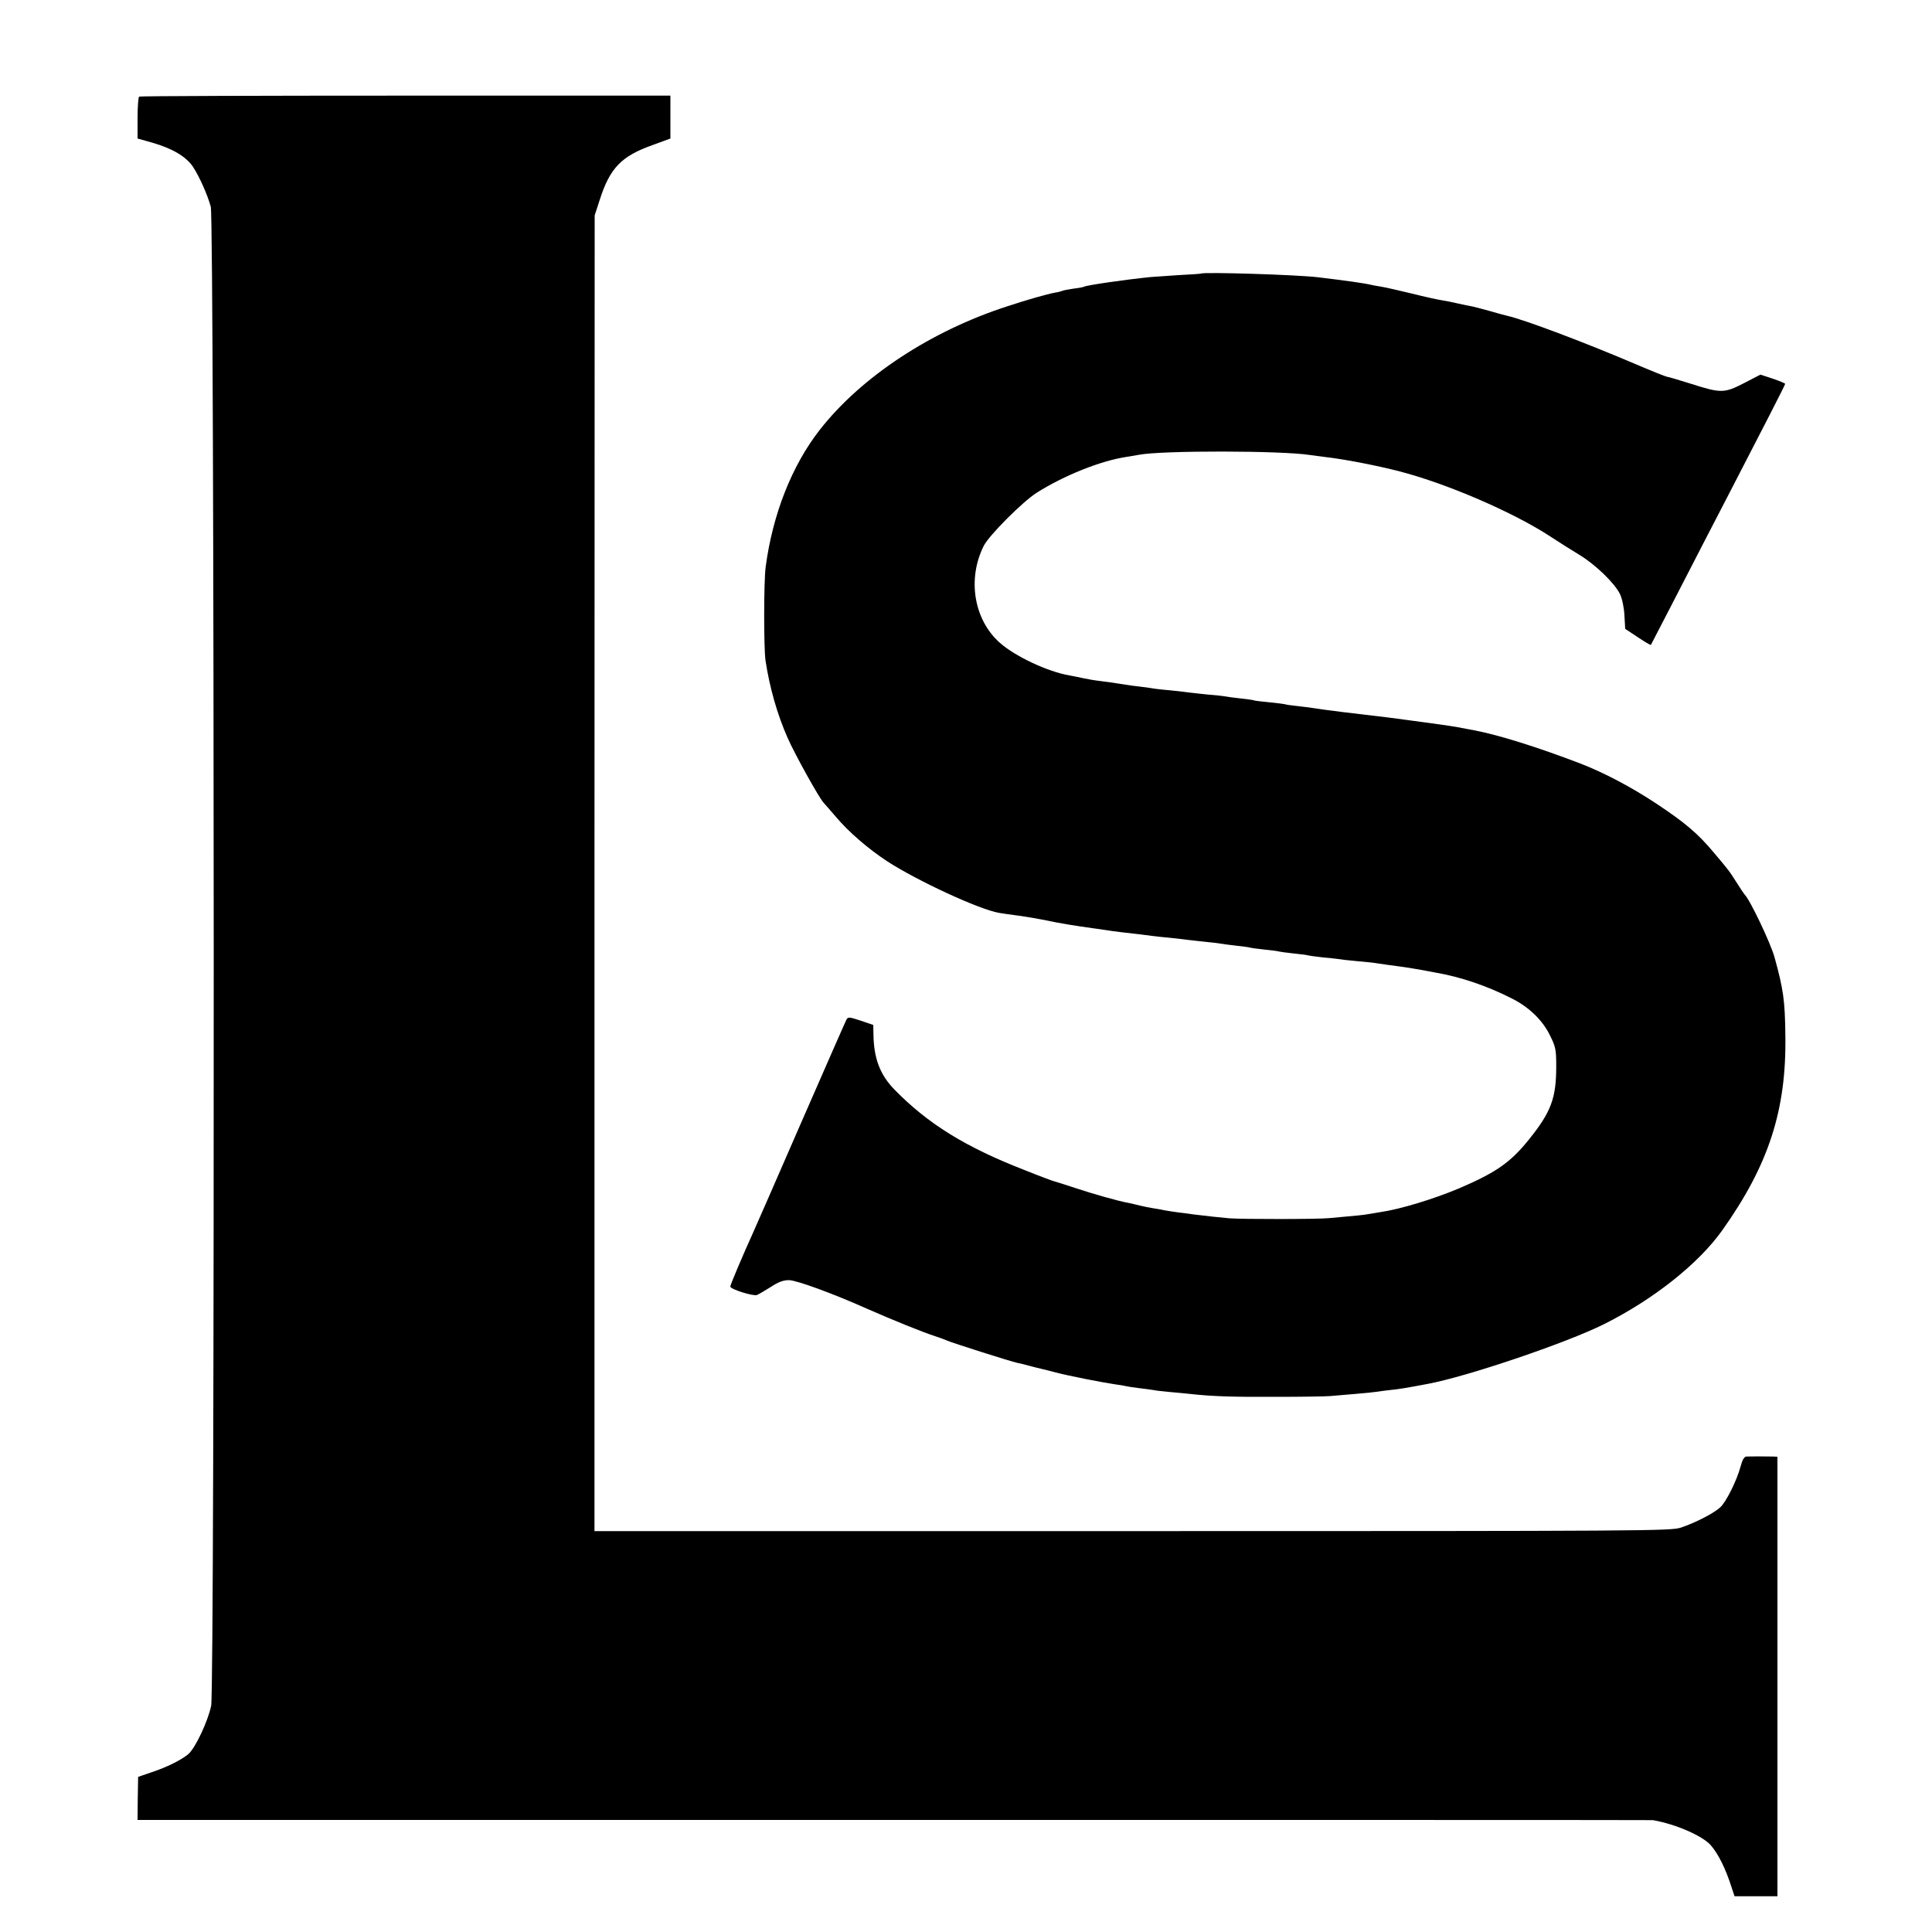
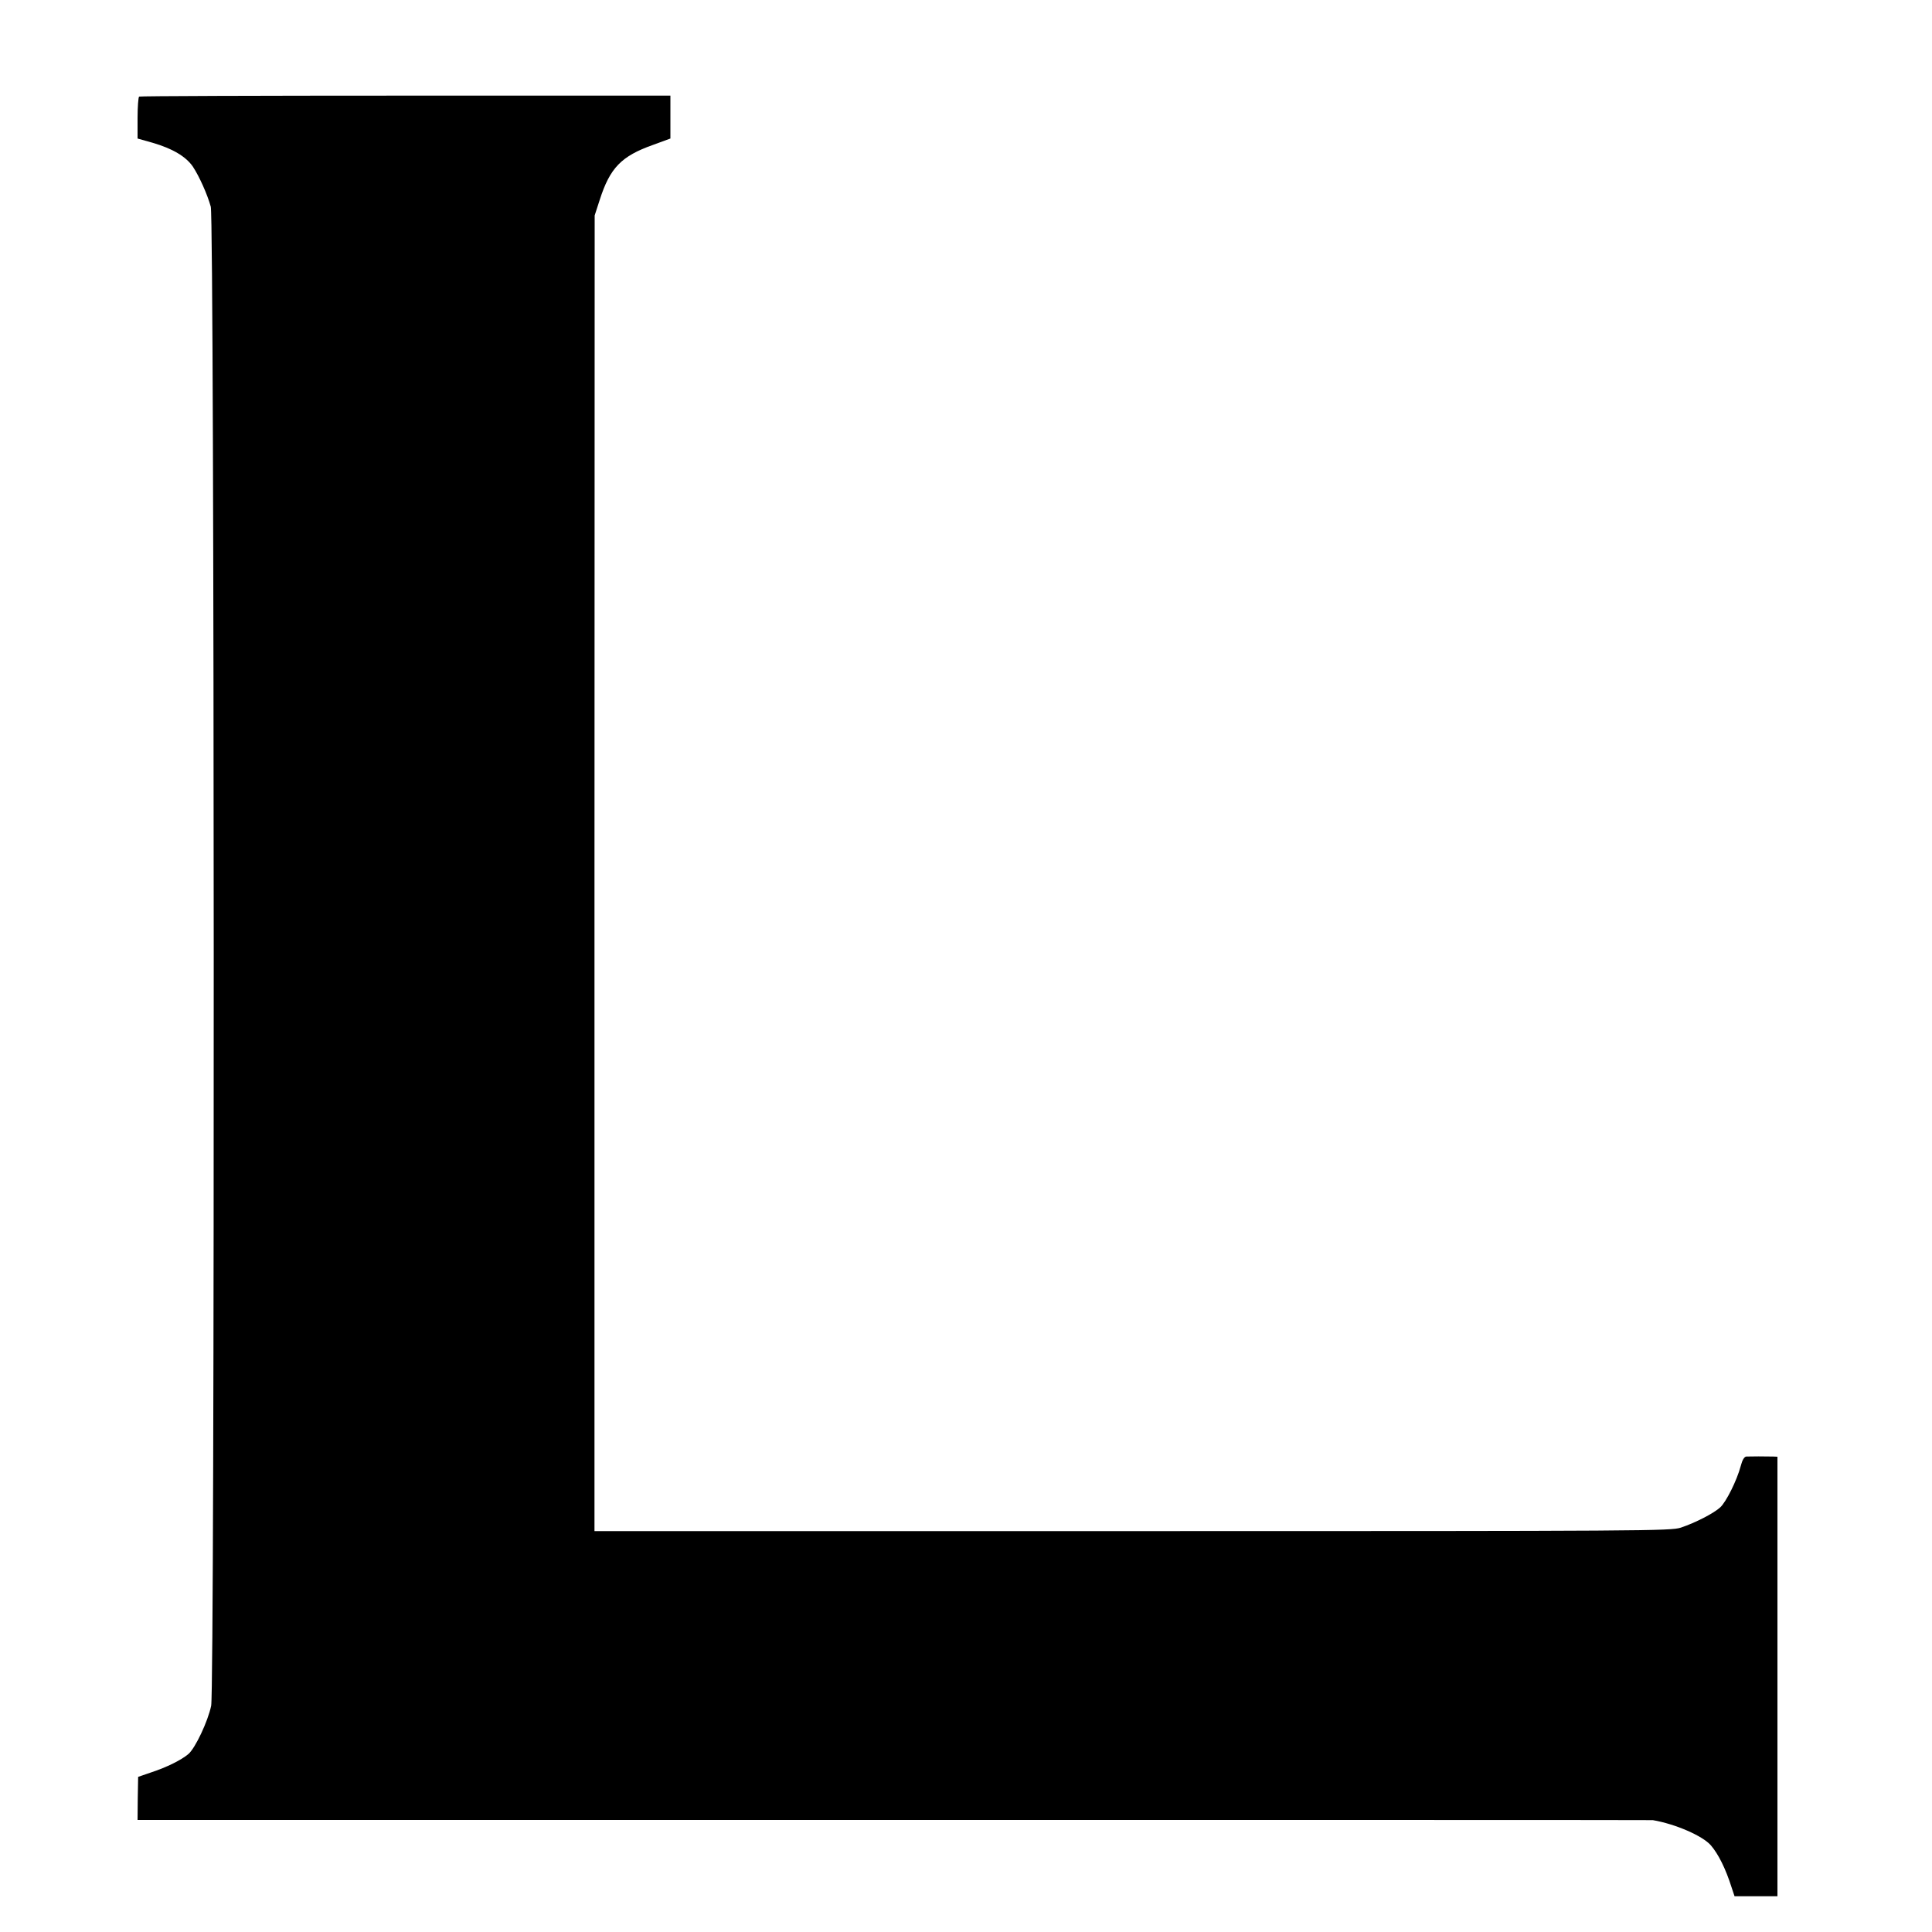
<svg xmlns="http://www.w3.org/2000/svg" version="1.0" width="1000pt" height="1000pt" viewBox="0 0 1000 1000" preserveAspectRatio="xMidYMid meet">
  <g transform="translate(0,1000) scale(0.1,-0.1)" fill="#000000" stroke="none">
    <path d="M720 9500 c-4 -3 -8 -53 -8 -111 l0 -106 78 -22 c103 -30 172 -71 208 -123 33 -50 75 -143 93 -208 19 -67 21 -7666 2 -7759 -17 -81 -82 -219 -118 -250 -37 -31 -111 -68 -193 -95 l-67 -23 -2 -111 -1 -112 3919 0 c2155 0 3921 0 3924 -1 117 -20 257 -81 300 -130 39 -45 77 -121 108 -219 l15 -45 111 0 111 0 0 1137 0 1138 -22 1 c-36 1 -122 1 -139 0 -11 -1 -21 -18 -29 -49 -20 -75 -75 -185 -106 -214 -34 -31 -127 -79 -204 -105 -53 -17 -166 -18 -2839 -18 l-2784 0 0 3405 1 3405 26 80 c53 166 112 227 276 285 l90 33 0 111 0 111 -1371 0 c-754 0 -1374 -2 -1379 -5z" />
-     <path d="M6217 8584 c-1 -1 -54 -5 -117 -8 -63 -4 -128 -9 -145 -10 -136 -14 -330 -42 -344 -50 -3 -2 -28 -7 -55 -10 -27 -4 -53 -9 -56 -11 -4 -2 -22 -7 -41 -10 -38 -7 -138 -35 -244 -70 -397 -128 -758 -366 -972 -640 -144 -184 -244 -437 -280 -710 -10 -77 -10 -414 -1 -482 21 -139 60 -279 115 -403 38 -86 162 -309 186 -335 7 -7 34 -39 62 -71 66 -79 167 -166 267 -232 156 -101 475 -249 579 -267 18 -3 65 -10 104 -15 38 -5 102 -16 141 -24 69 -15 150 -28 244 -41 25 -3 56 -8 70 -10 36 -6 97 -13 160 -20 30 -4 66 -8 80 -10 14 -2 52 -6 85 -9 33 -4 76 -8 95 -11 19 -2 60 -7 91 -10 31 -3 65 -7 75 -9 11 -2 48 -7 84 -11 36 -4 67 -8 70 -10 3 -1 36 -6 75 -10 38 -4 72 -8 75 -10 3 -1 36 -6 75 -10 38 -4 72 -8 75 -10 3 -1 36 -6 73 -10 37 -3 76 -8 85 -9 9 -2 53 -7 97 -11 44 -4 87 -8 95 -10 15 -2 86 -13 150 -21 19 -3 58 -9 85 -14 28 -5 61 -11 75 -14 129 -22 268 -69 397 -135 87 -44 157 -111 195 -189 30 -60 33 -74 33 -161 0 -165 -26 -236 -142 -380 -96 -119 -170 -170 -361 -252 -131 -55 -304 -108 -408 -123 -22 -4 -49 -8 -61 -10 -20 -4 -44 -7 -203 -21 -60 -6 -449 -6 -516 -1 -104 9 -280 31 -339 42 -11 3 -36 7 -55 10 -19 3 -51 9 -70 14 -19 5 -46 11 -60 14 -47 8 -175 44 -275 77 -55 18 -104 34 -110 35 -5 1 -73 26 -150 57 -309 120 -503 241 -675 417 -75 77 -107 161 -109 285 l-1 50 -65 22 c-60 20 -66 20 -74 5 -5 -9 -111 -251 -236 -537 -124 -286 -236 -540 -247 -565 -51 -112 -118 -270 -118 -279 0 -14 118 -51 138 -44 9 4 42 23 72 42 41 27 65 35 95 35 42 -2 226 -69 405 -149 125 -55 287 -121 350 -141 25 -8 54 -19 65 -24 25 -11 333 -109 360 -114 11 -2 40 -9 65 -16 25 -7 52 -13 60 -15 8 -2 42 -10 75 -19 69 -18 238 -51 305 -61 25 -3 52 -8 60 -10 8 -2 38 -7 66 -10 28 -3 61 -8 75 -10 13 -3 51 -7 84 -10 33 -3 80 -7 105 -10 117 -13 224 -16 445 -15 132 0 258 2 280 4 22 2 80 7 129 11 49 4 98 9 110 11 11 2 43 6 69 9 42 4 81 10 197 32 204 38 718 212 912 309 256 128 488 312 611 484 241 339 334 623 328 1010 -2 181 -10 238 -56 405 -20 73 -128 300 -155 325 -3 3 -21 30 -40 60 -39 62 -44 68 -121 159 -82 98 -149 154 -295 251 -130 86 -270 160 -394 208 -225 86 -423 148 -550 172 -36 7 -74 14 -85 16 -33 6 -115 18 -230 33 -123 17 -143 19 -245 31 -52 6 -108 13 -125 15 -72 9 -132 17 -155 21 -14 2 -50 7 -79 10 -30 3 -57 7 -60 9 -4 1 -40 6 -81 10 -41 4 -77 8 -80 10 -3 2 -34 6 -70 10 -36 4 -73 9 -83 11 -10 2 -48 6 -85 9 -37 4 -78 8 -92 10 -14 2 -56 7 -95 11 -38 3 -77 8 -86 9 -9 2 -40 6 -70 10 -30 3 -79 10 -109 15 -30 5 -77 12 -105 15 -27 3 -68 10 -90 15 -22 5 -53 11 -70 14 -114 20 -281 99 -360 169 -135 120 -169 331 -83 502 28 55 201 228 273 274 142 90 332 166 465 186 25 4 54 9 65 11 118 23 737 22 885 -1 14 -2 48 -6 75 -10 99 -11 266 -43 390 -75 246 -64 586 -211 775 -334 47 -31 117 -75 155 -98 83 -50 183 -147 210 -203 11 -23 21 -69 23 -110 l4 -70 65 -43 c36 -24 66 -42 68 -40 1 2 46 89 100 193 120 233 239 464 315 610 155 299 280 543 280 548 0 3 -29 15 -64 27 l-64 21 -85 -44 c-103 -53 -119 -53 -276 -3 -63 20 -118 36 -123 36 -5 0 -82 31 -171 69 -258 110 -569 227 -654 246 -10 2 -50 13 -88 24 -39 11 -81 22 -95 25 -14 2 -46 9 -73 15 -26 6 -64 14 -85 17 -20 3 -89 18 -152 34 -63 15 -135 32 -160 36 -25 4 -47 8 -50 9 -36 9 -129 22 -279 40 -107 13 -593 28 -604 19z" />
  </g>
</svg>